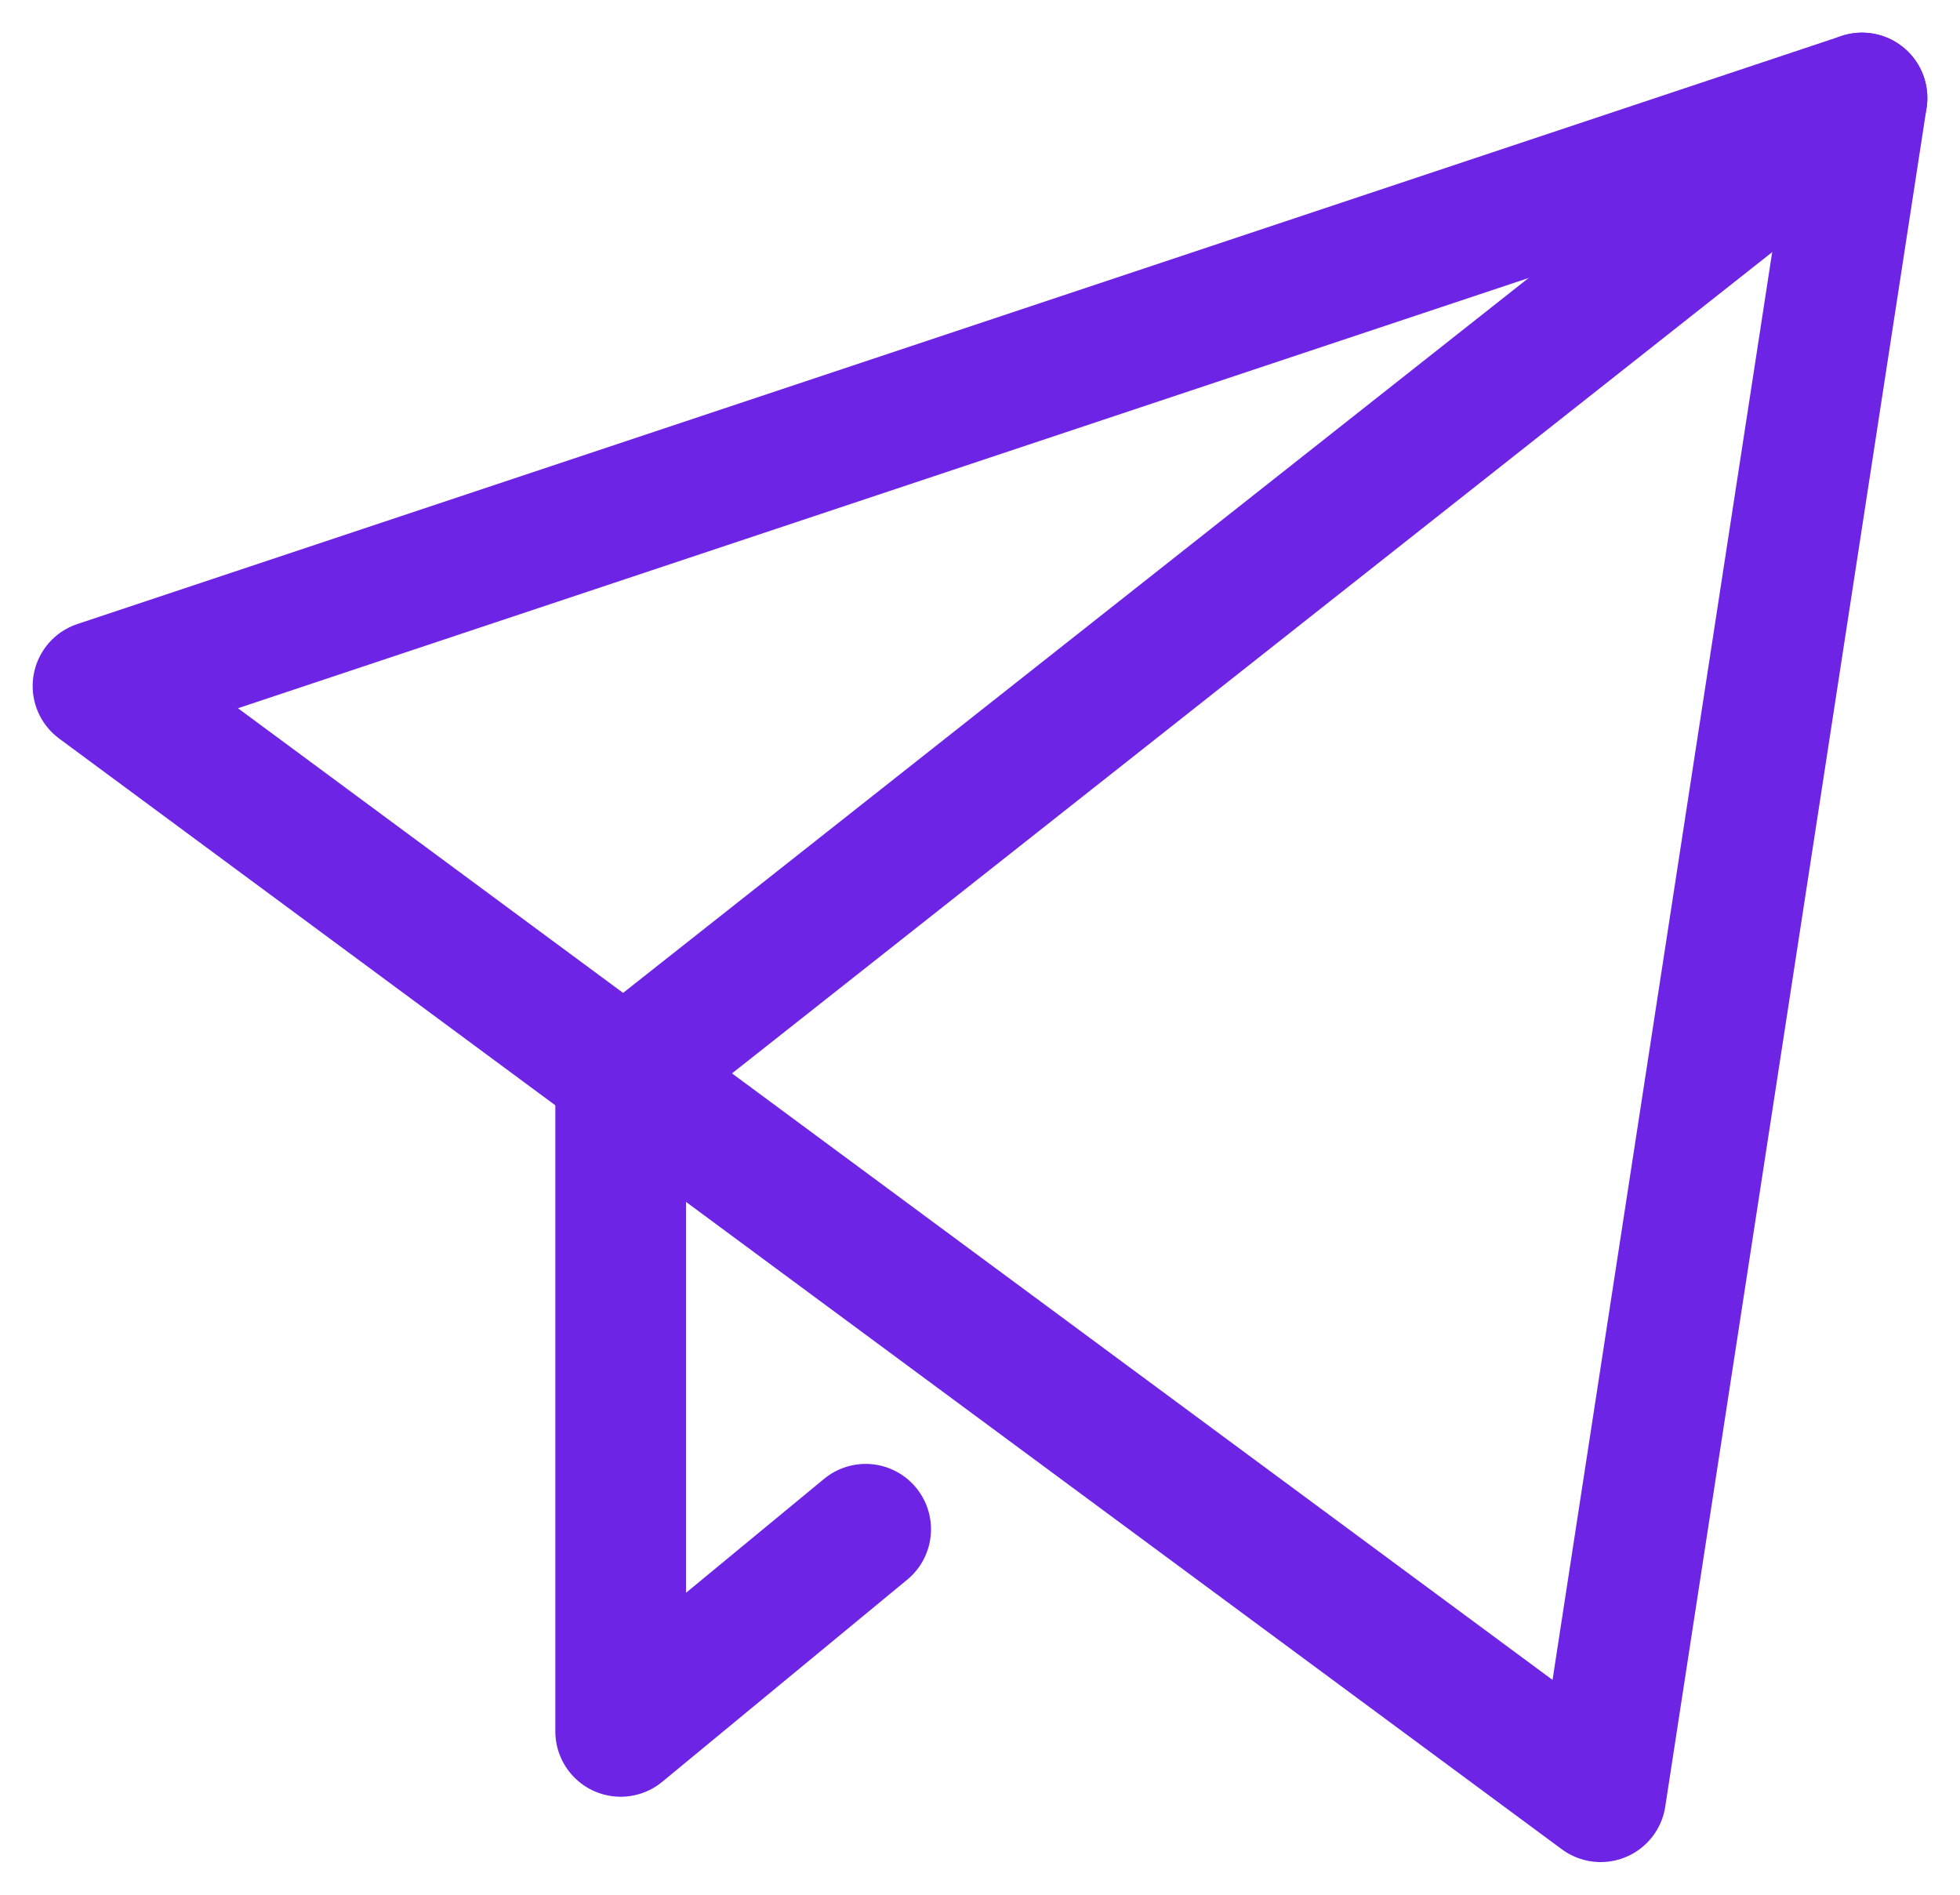
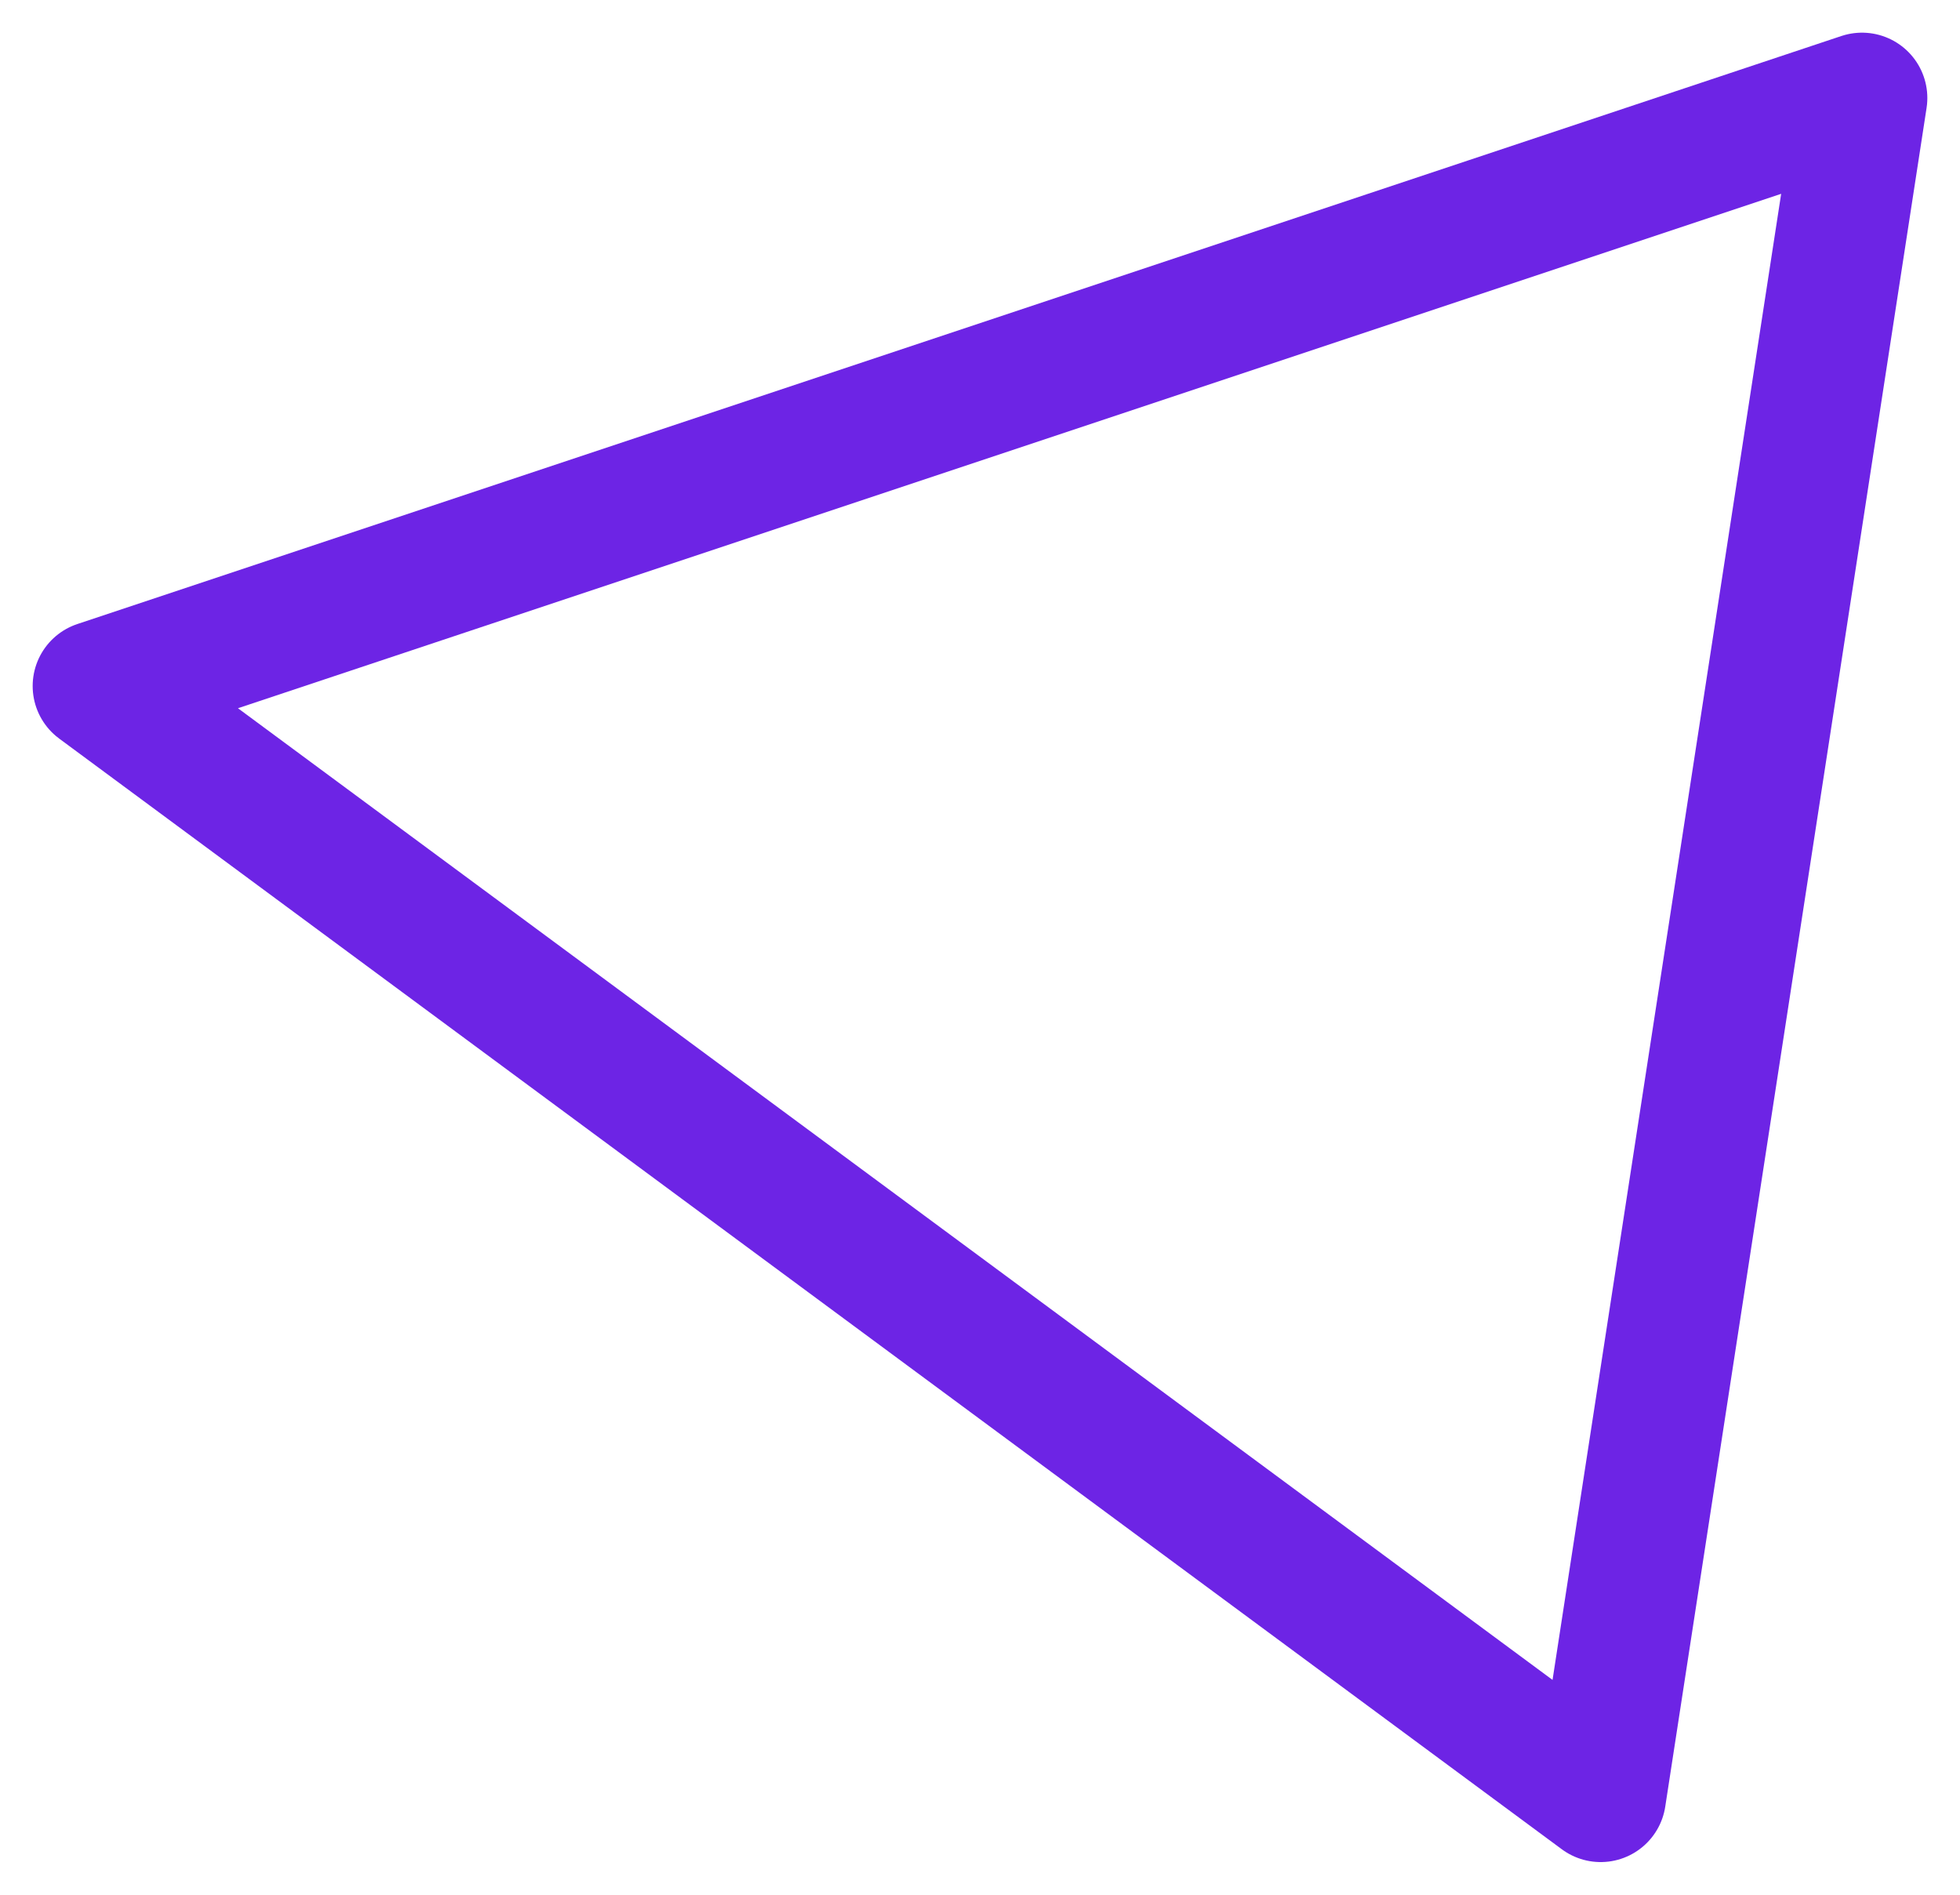
<svg xmlns="http://www.w3.org/2000/svg" width="30" height="29" viewBox="0 0 30 29" fill="none">
-   <path d="M9.5 16.5V26.5L13.25 23.406" stroke="#6D24E5" stroke-width="2" stroke-linecap="round" stroke-linejoin="round" />
-   <path d="M28.5 1.5L9.5 16.5" stroke="#6D24E5" stroke-width="2" stroke-linecap="round" stroke-linejoin="round" />
  <path d="M1.5 10.5L28.5 1.5L24.5 27.5L1.5 10.5Z" stroke="#6D24E5" stroke-width="2" stroke-linecap="round" stroke-linejoin="round" />
</svg>